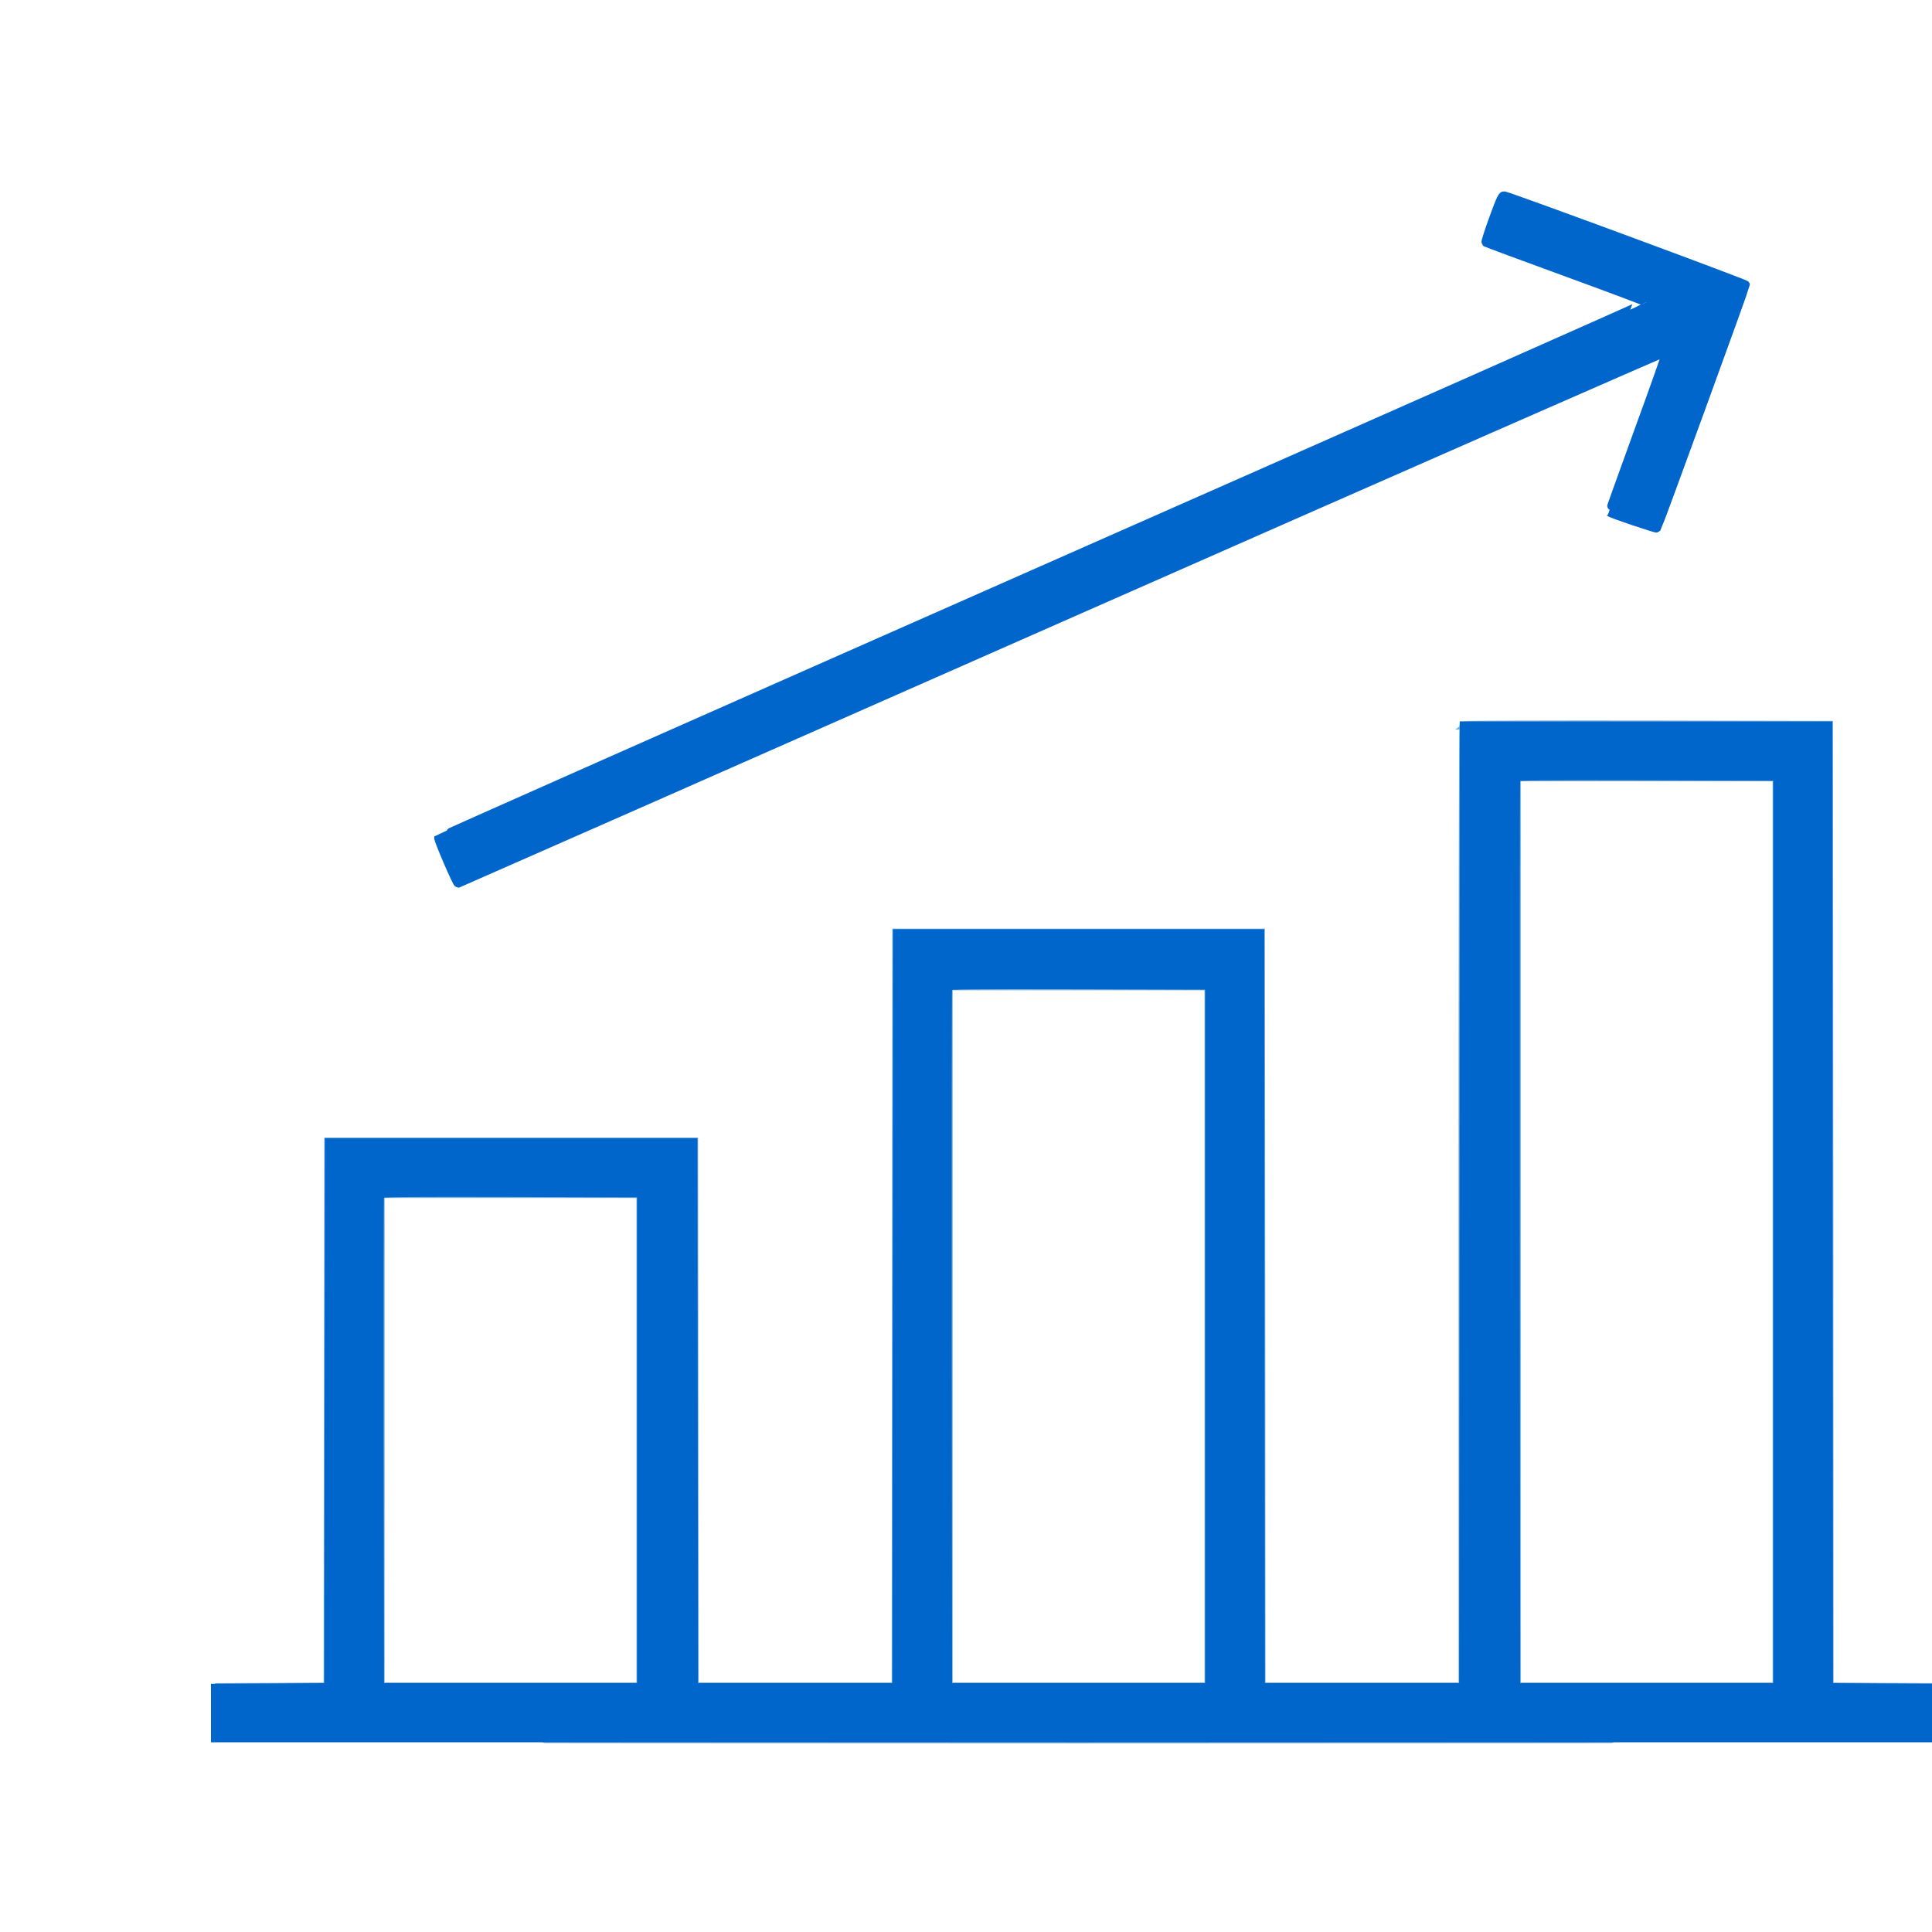
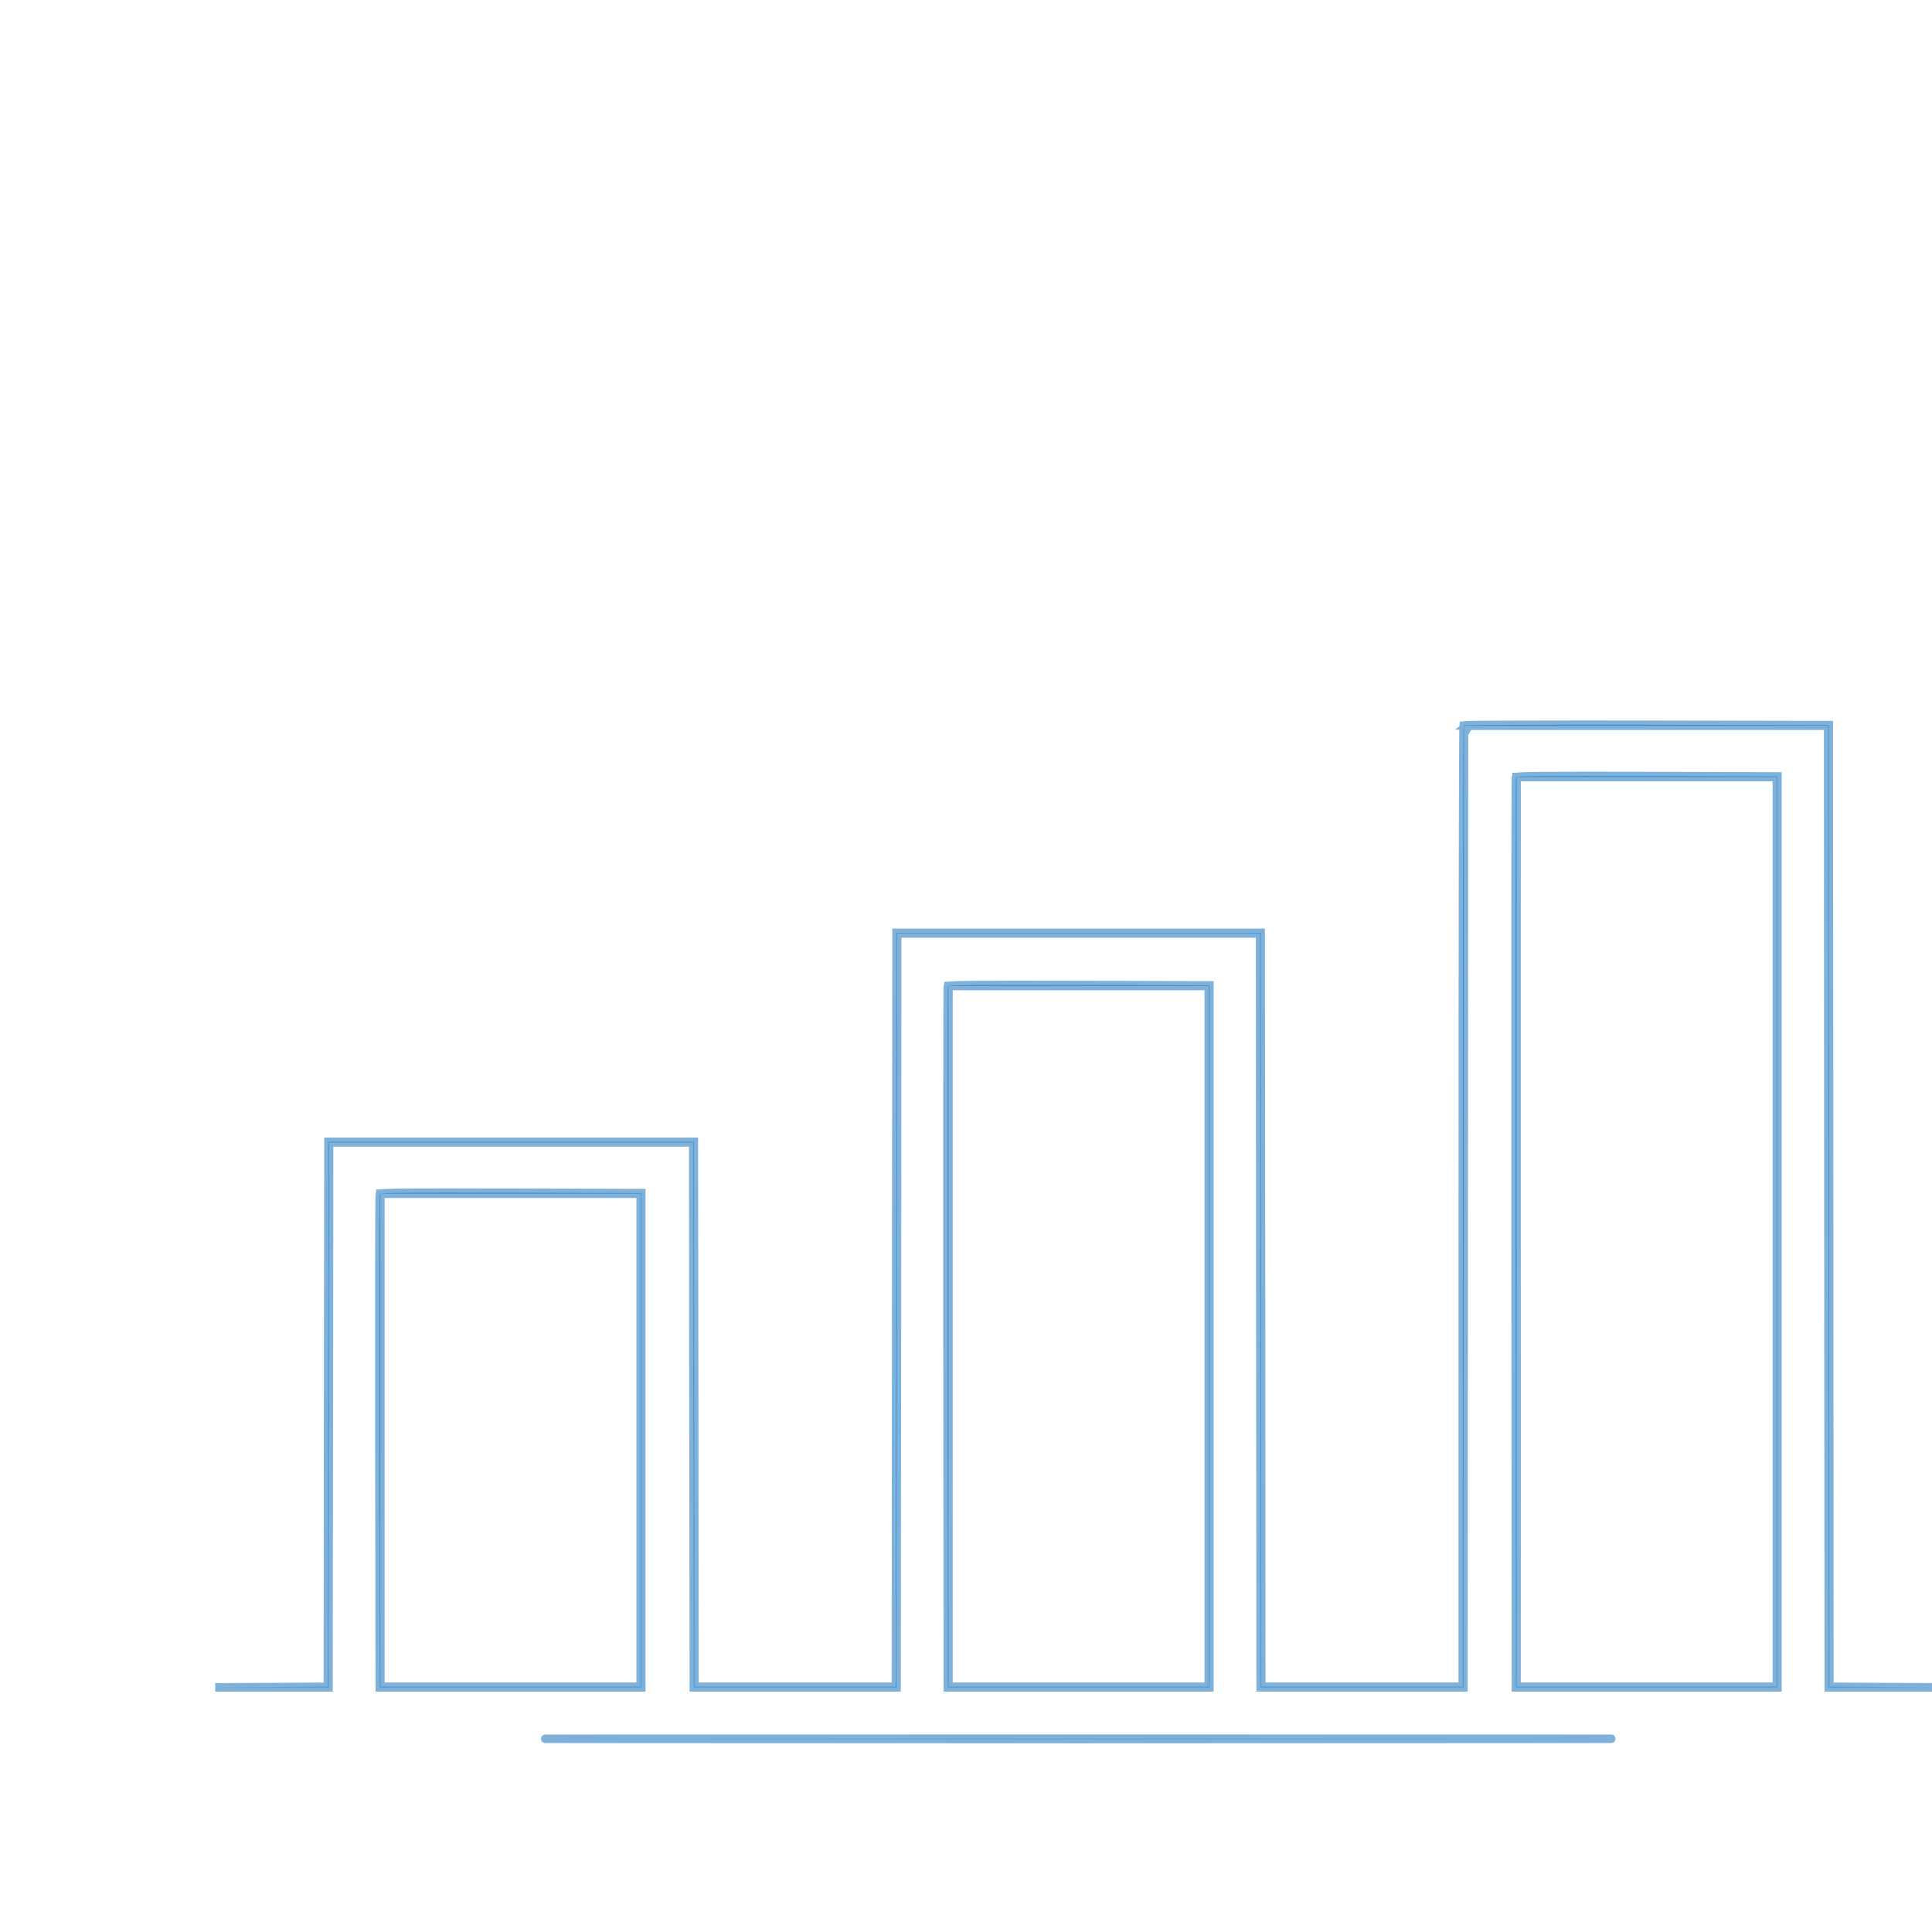
<svg xmlns="http://www.w3.org/2000/svg" version="1.0" viewBox="0 0 1544 1544">
  <g fill="#0066B9" fill-opacity=".5" stroke="#0066B9" stroke-opacity=".5" stroke-width="6.8">
    <path d="M1169.7 579.7c-.4.3-.7 173.4-.7 384.5V1348h-161l-.2-301.2-.3-301.3h-291l-.3 301.3-.2 301.2H555l-.2-217.8-.3-217.7h-292l-.3 217.7-.2 217.8-45 .3-45 .2h90.5l.3-217.8.2-217.7h291l.2 217.7.3 217.8h162l.3-301.3.2-301.2h290l.2 301.2.3 301.3h162l.3-384.3.2-384.2h291l.2 384.2.3 384.3h89.5l-44.5-.2-44.5-.3-.2-384.3-.3-384.2-145.6-.3c-80-.1-145.9.1-146.2.5z" />
    <path d="M1211.5 621.2c-.3.7-.4 164.6-.3 364.3l.3 363h209v-728l-104.3-.3c-82.9-.2-104.4 0-104.7 1zM1420 984.5V1348h-208V621h208v363.5zM757.5 788.2c-.3.7-.4 127.1-.3 280.8l.3 279.5h209v-561l-104.3-.3c-82.9-.2-104.4 0-104.7 1zM966 1068v280H758V788h208v280zM303.5 954.2c-.3.7-.4 89.7-.3 197.8l.3 196.5h209v-395l-104.3-.3c-82.9-.2-104.4 0-104.7 1zM512 1151v197H304V954h208v197zm4.8 238.7c190 .2 500.5.2 690 0 189.6-.1 34.2-.2-345.3-.2s-534.6.1-344.7.2z" />
  </g>
-   <path fill="#06C" stroke="#06C" stroke-width="6.8" d="M1193.5 174.5c-3.7 10.2-6.5 18.8-6.1 19.2.3.4 29.3 11.1 64.3 23.9 35.1 12.8 63.9 23.6 64 24.1.2.4-216.9 96.6-482.3 213.7-265.4 117.2-482.8 213.5-483 214.1-.5 1.3 14.6 36.5 15.7 36.5.3 0 217.7-95.8 483-212.9 265.3-117 482.6-212.4 482.7-211.9.2.5-10 29.4-22.8 64.4-12.7 35-23 63.7-22.8 63.8 1.9 1.4 37.4 13.4 37.9 12.8.9-1 70.9-193.1 70.9-194.6 0-.9-184-69-192.7-71.2-1.7-.5-2.8 1.7-8.8 18.1zm-23.7 789.7-.3 384.3h-162l-.3-301.3-.2-301.2H717l-.2 301.2-.3 301.3h-162l-.3-217.8L554 913H263l-.2 217.7-.3 217.8-45.2.3-45.3.2v40h1379v-40l-44.7-.2-44.8-.3-.3-384.3-.2-384.2h-291l-.2 384.2zm250.7 20.3v364h-209l-.3-363c-.1-199.7 0-363.6.3-364.3.3-1 21.8-1.2 104.7-1l104.3.3v364zm-454 83.5v280.5h-209l-.3-279.5c-.1-153.7 0-280.1.3-280.8.3-1 21.8-1.2 104.7-1l104.3.3V1068zm-454 83v197.5h-209l-.3-196.5c-.1-108.1 0-197.1.3-197.8.3-1 21.8-1.2 104.7-1l104.3.3V1151z" />
</svg>